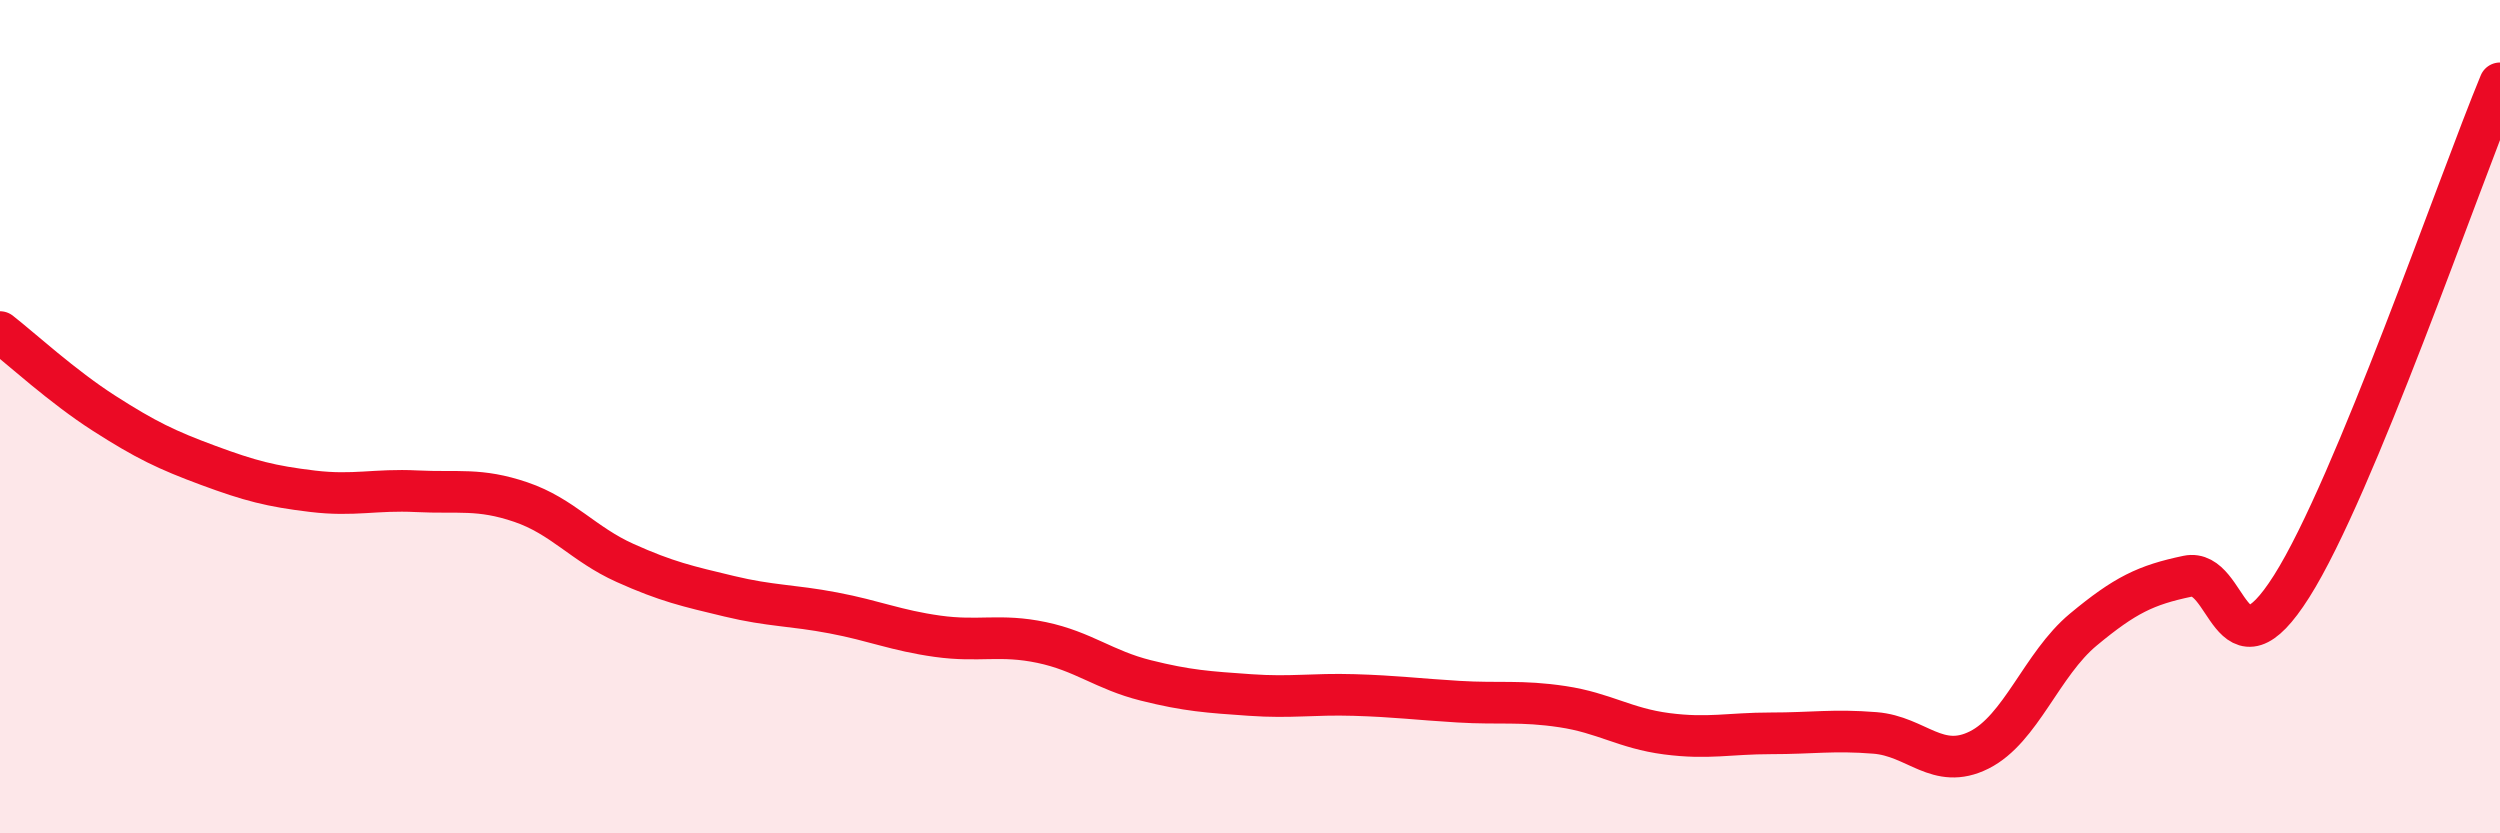
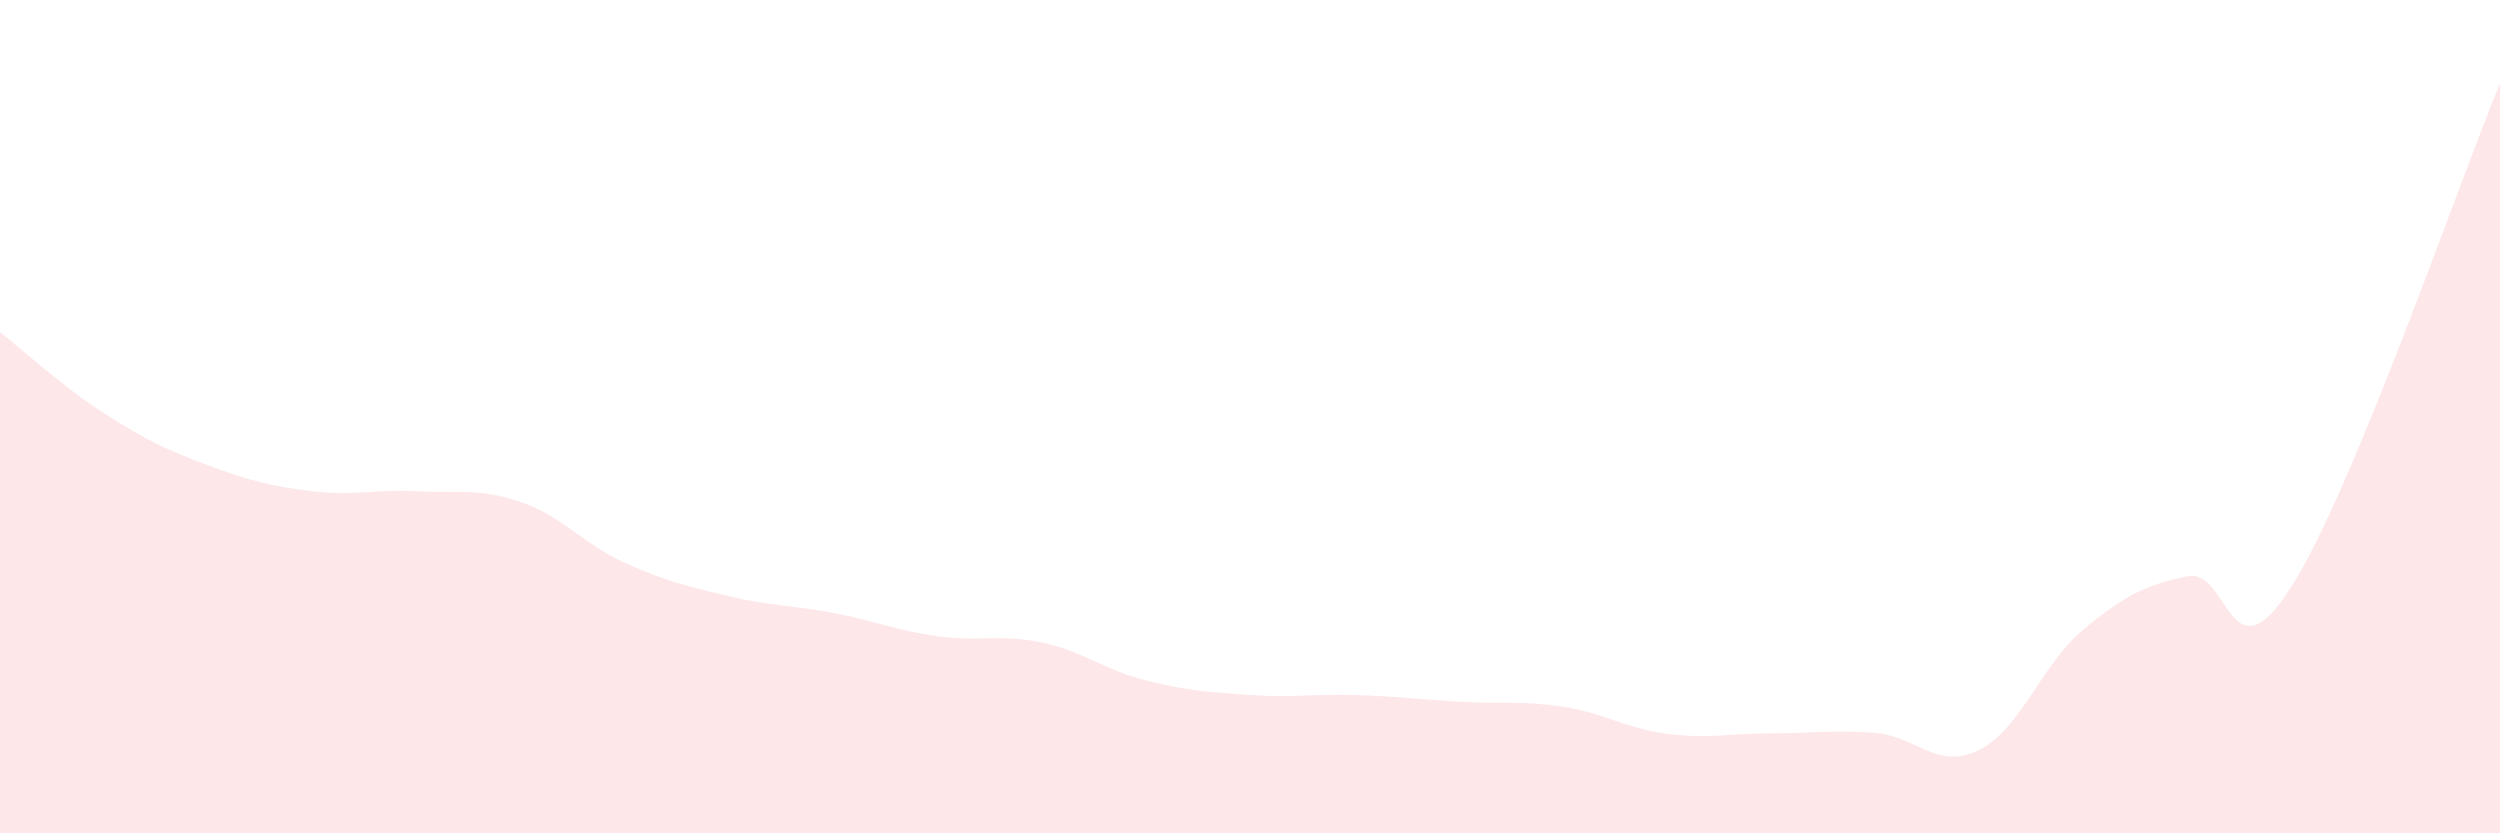
<svg xmlns="http://www.w3.org/2000/svg" width="60" height="20" viewBox="0 0 60 20">
  <path d="M 0,7.97 C 0.5,8.36 1.5,9.28 2.5,9.92 C 3.5,10.56 4,10.8 5,11.17 C 6,11.54 6.5,11.67 7.5,11.79 C 8.5,11.91 9,11.74 10,11.79 C 11,11.84 11.5,11.71 12.5,12.05 C 13.5,12.39 14,13.06 15,13.51 C 16,13.96 16.5,14.07 17.5,14.31 C 18.5,14.55 19,14.52 20,14.71 C 21,14.9 21.5,15.13 22.5,15.27 C 23.5,15.41 24,15.21 25,15.42 C 26,15.63 26.5,16.08 27.5,16.33 C 28.5,16.58 29,16.61 30,16.68 C 31,16.75 31.5,16.65 32.5,16.68 C 33.5,16.71 34,16.78 35,16.84 C 36,16.9 36.5,16.81 37.5,16.96 C 38.5,17.11 39,17.48 40,17.61 C 41,17.74 41.5,17.6 42.5,17.6 C 43.5,17.6 44,17.51 45,17.59 C 46,17.67 46.5,18.5 47.5,18 C 48.5,17.5 49,15.94 50,15.11 C 51,14.28 51.5,14.04 52.5,13.83 C 53.5,13.62 53.5,16.44 55,14.07 C 56.5,11.7 59,4.41 60,2L60 20L0 20Z" fill="#EB0A25" opacity="0.1" stroke-linecap="round" stroke-linejoin="round" />
-   <path d="M 0,7.97 C 0.5,8.36 1.5,9.28 2.5,9.92 C 3.5,10.56 4,10.8 5,11.17 C 6,11.54 6.5,11.67 7.5,11.79 C 8.5,11.91 9,11.74 10,11.79 C 11,11.84 11.5,11.71 12.5,12.05 C 13.5,12.39 14,13.06 15,13.51 C 16,13.96 16.5,14.07 17.5,14.31 C 18.5,14.55 19,14.52 20,14.71 C 21,14.9 21.5,15.13 22.5,15.27 C 23.5,15.41 24,15.21 25,15.42 C 26,15.63 26.5,16.08 27.5,16.33 C 28.5,16.58 29,16.61 30,16.68 C 31,16.75 31.5,16.65 32.5,16.68 C 33.5,16.71 34,16.78 35,16.84 C 36,16.9 36.5,16.81 37.5,16.96 C 38.5,17.11 39,17.48 40,17.61 C 41,17.74 41.5,17.6 42.5,17.6 C 43.5,17.6 44,17.51 45,17.59 C 46,17.67 46.5,18.5 47.5,18 C 48.5,17.5 49,15.94 50,15.11 C 51,14.28 51.5,14.04 52.5,13.83 C 53.5,13.62 53.5,16.44 55,14.07 C 56.5,11.7 59,4.41 60,2" stroke="#EB0A25" stroke-width="1" fill="none" stroke-linecap="round" stroke-linejoin="round" />
</svg>